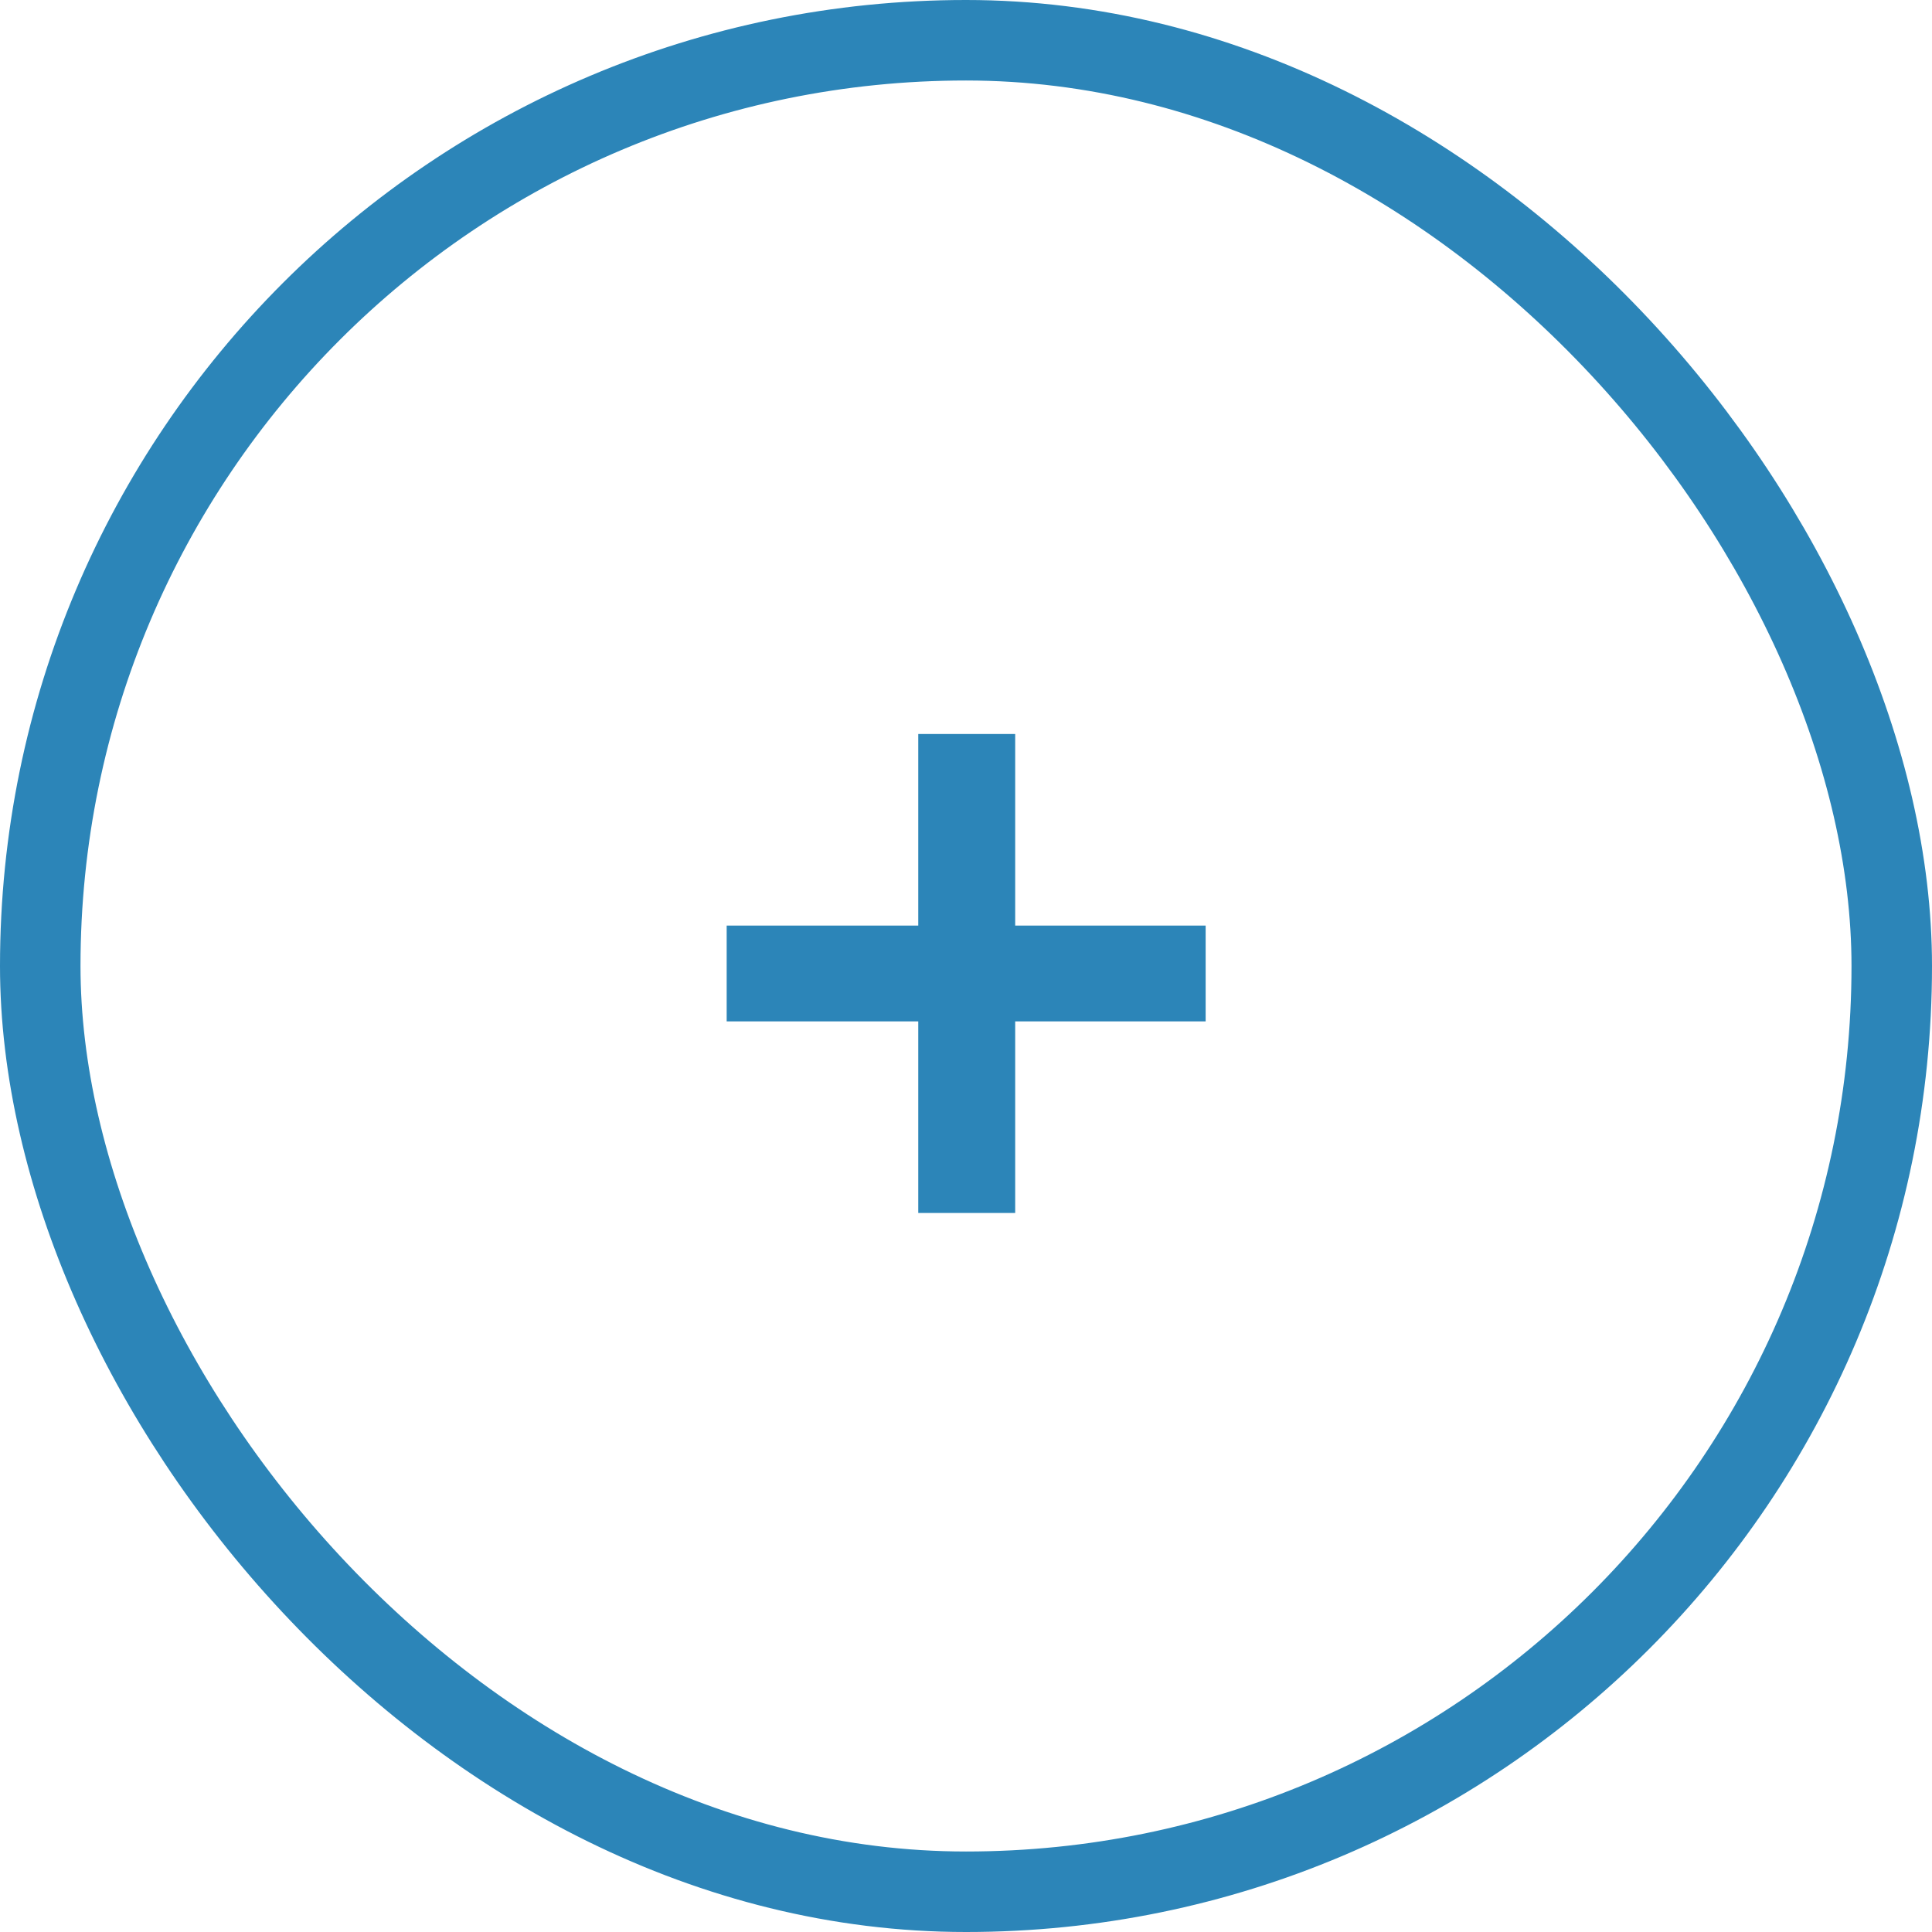
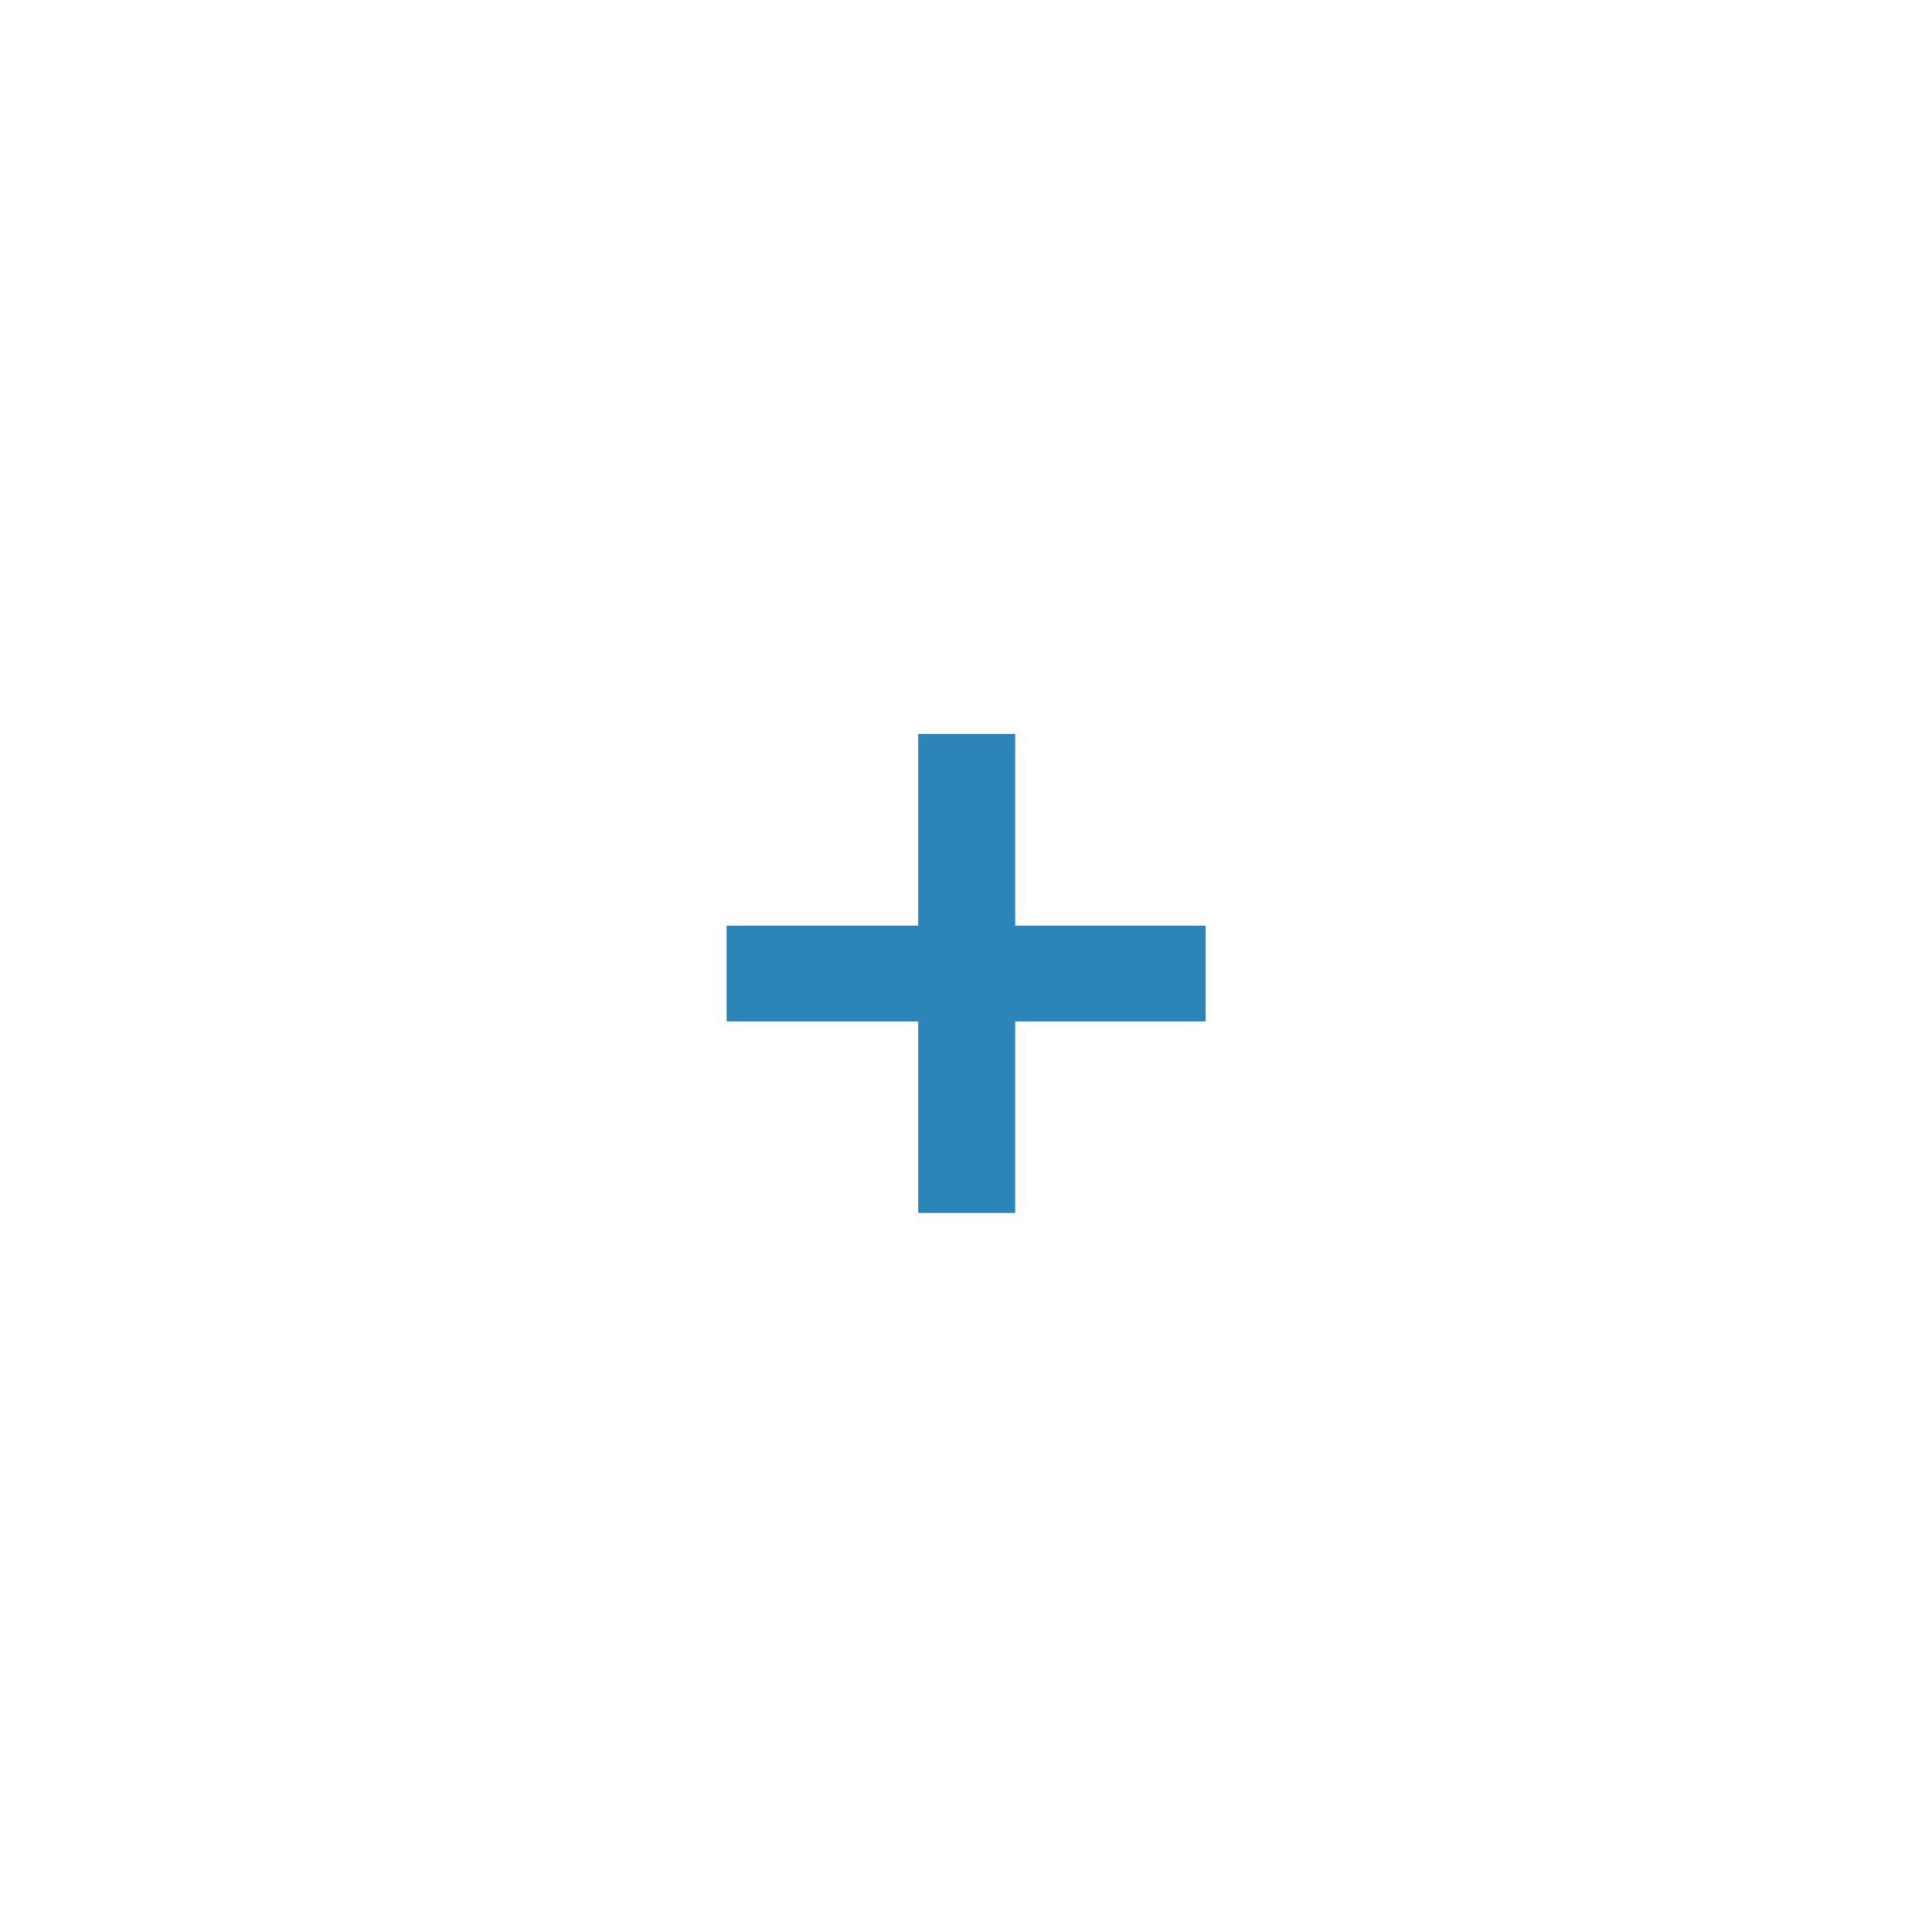
<svg xmlns="http://www.w3.org/2000/svg" width="24" height="24" viewBox="0 0 24 24" fill="none">
  <path d="M14.977 11.498H12.611V9.118H11.407V11.498H9.027V12.688H11.407V15.068H12.611V12.688H14.977V11.498Z" fill="#2C85B8" />
-   <rect x="0.5" y="0.5" width="23" height="23" rx="11.5" stroke="#2C85B8" />
</svg>